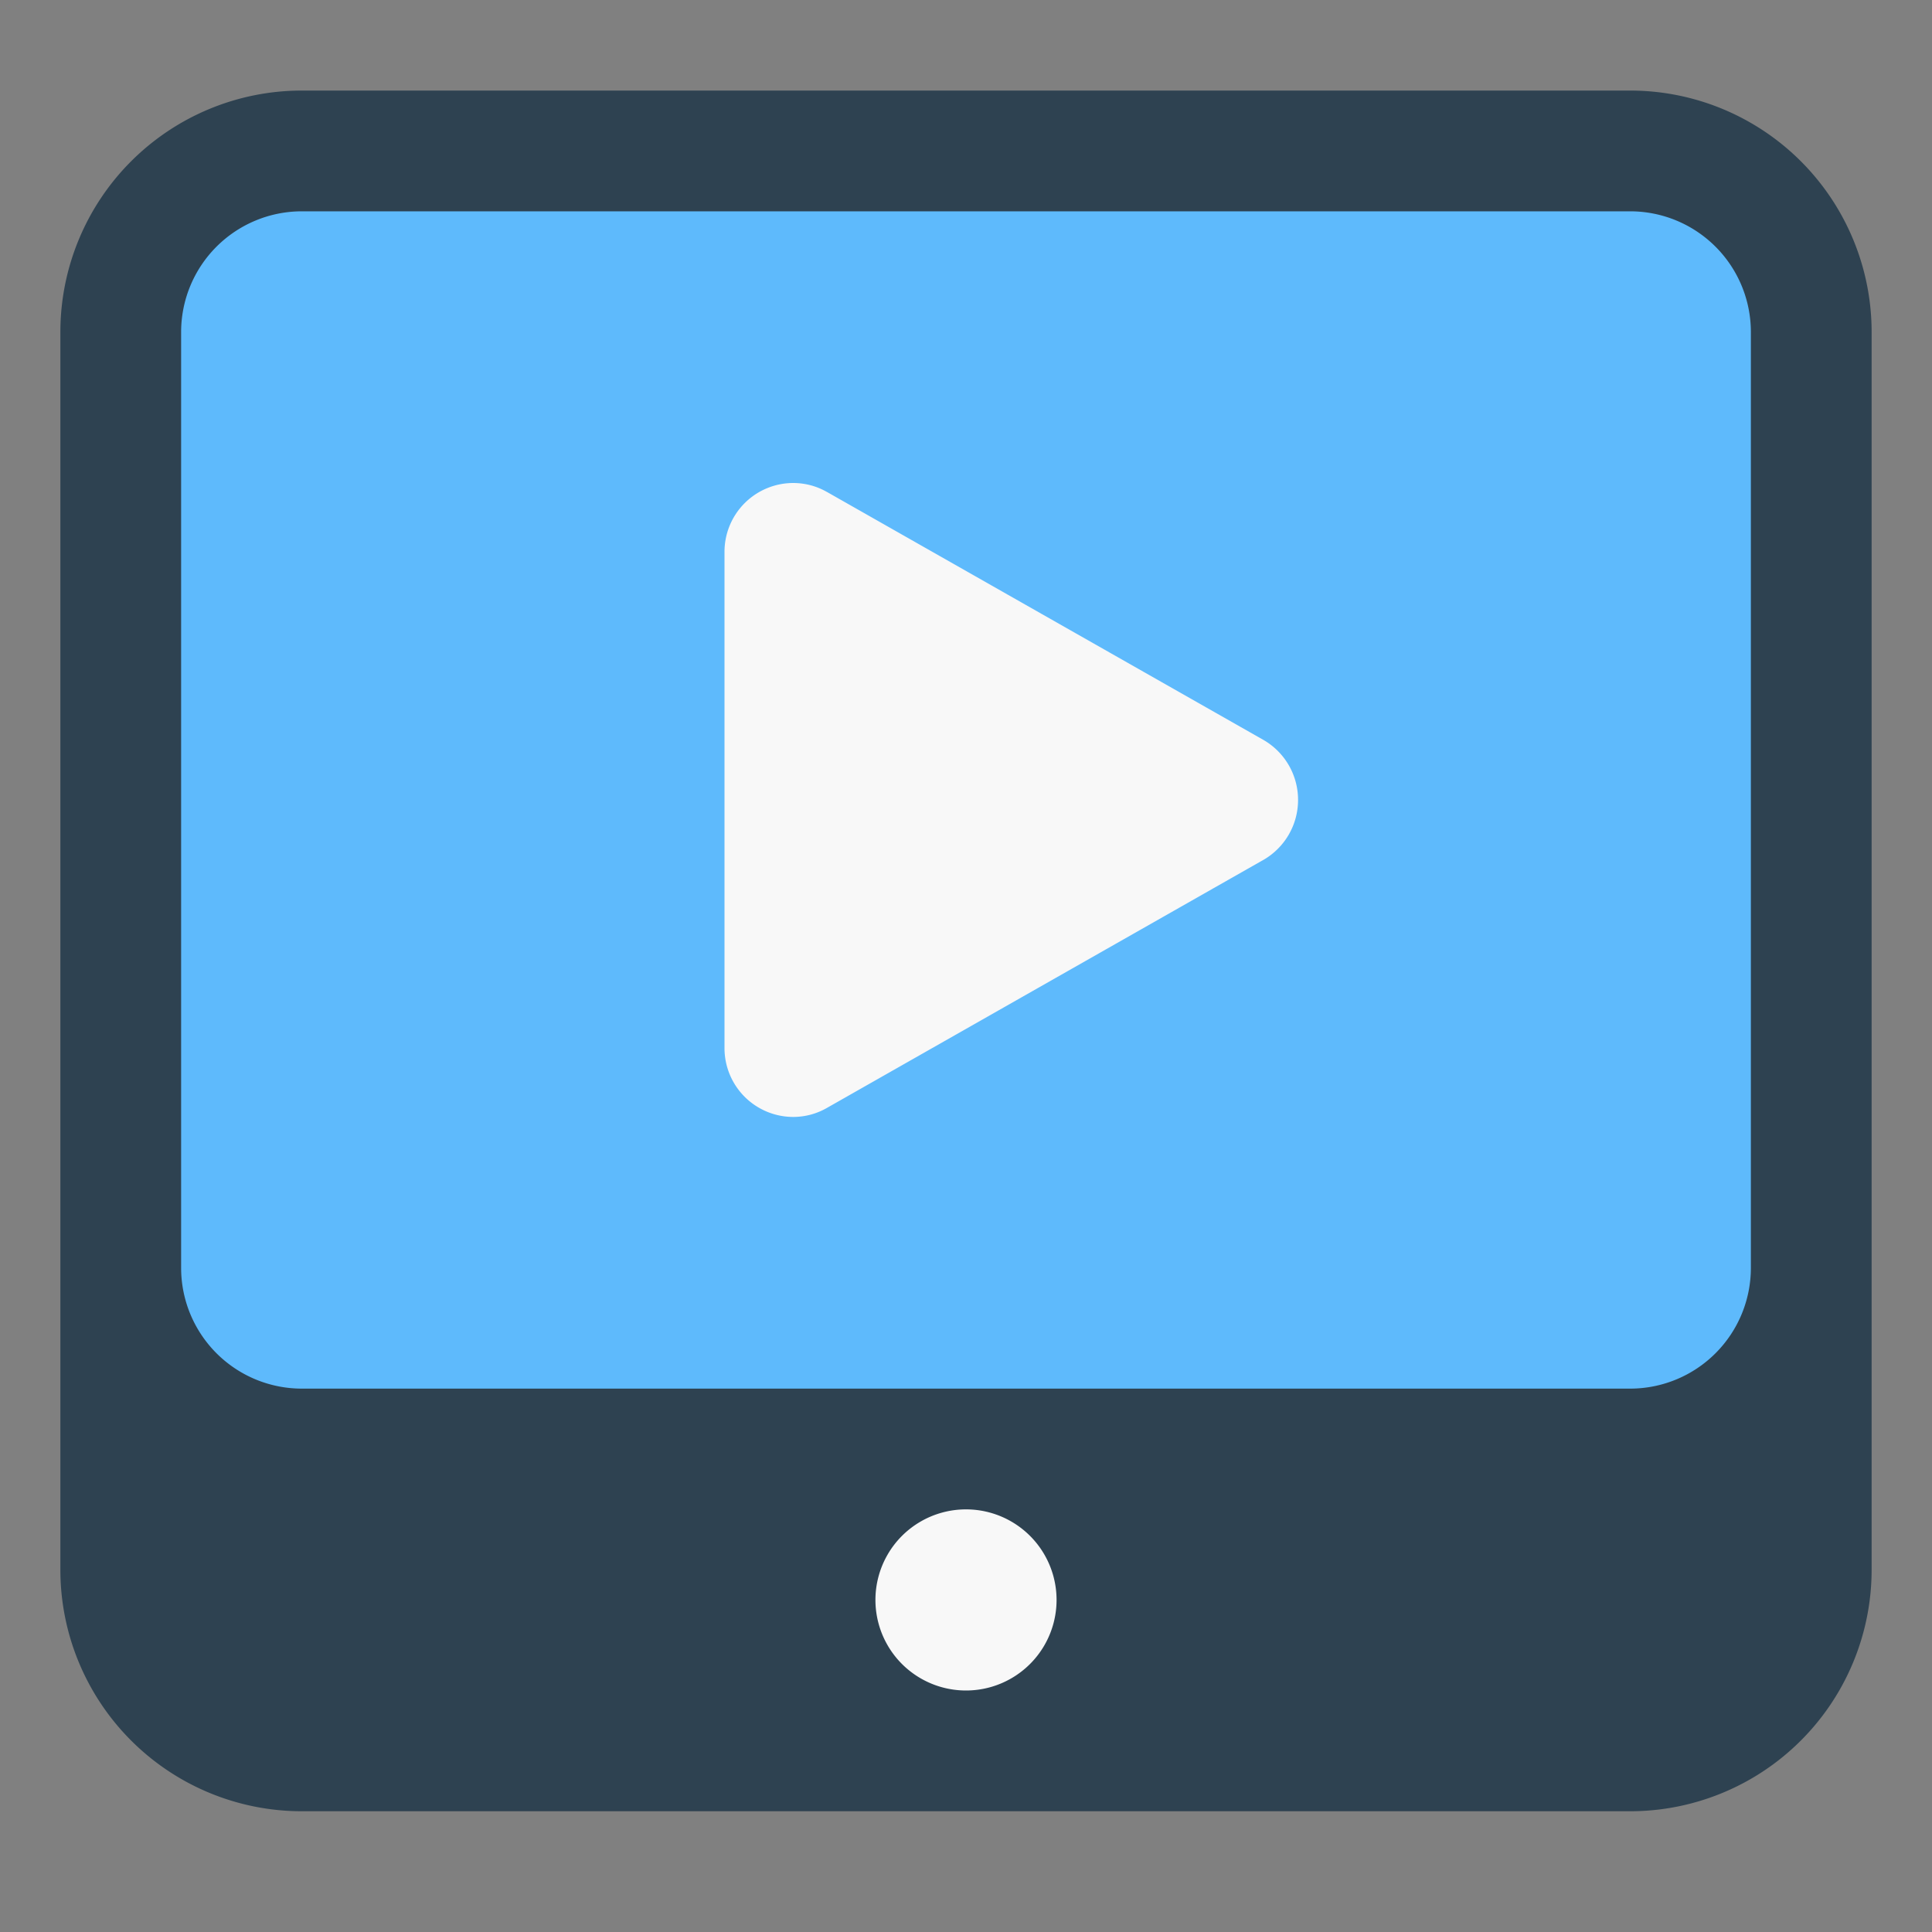
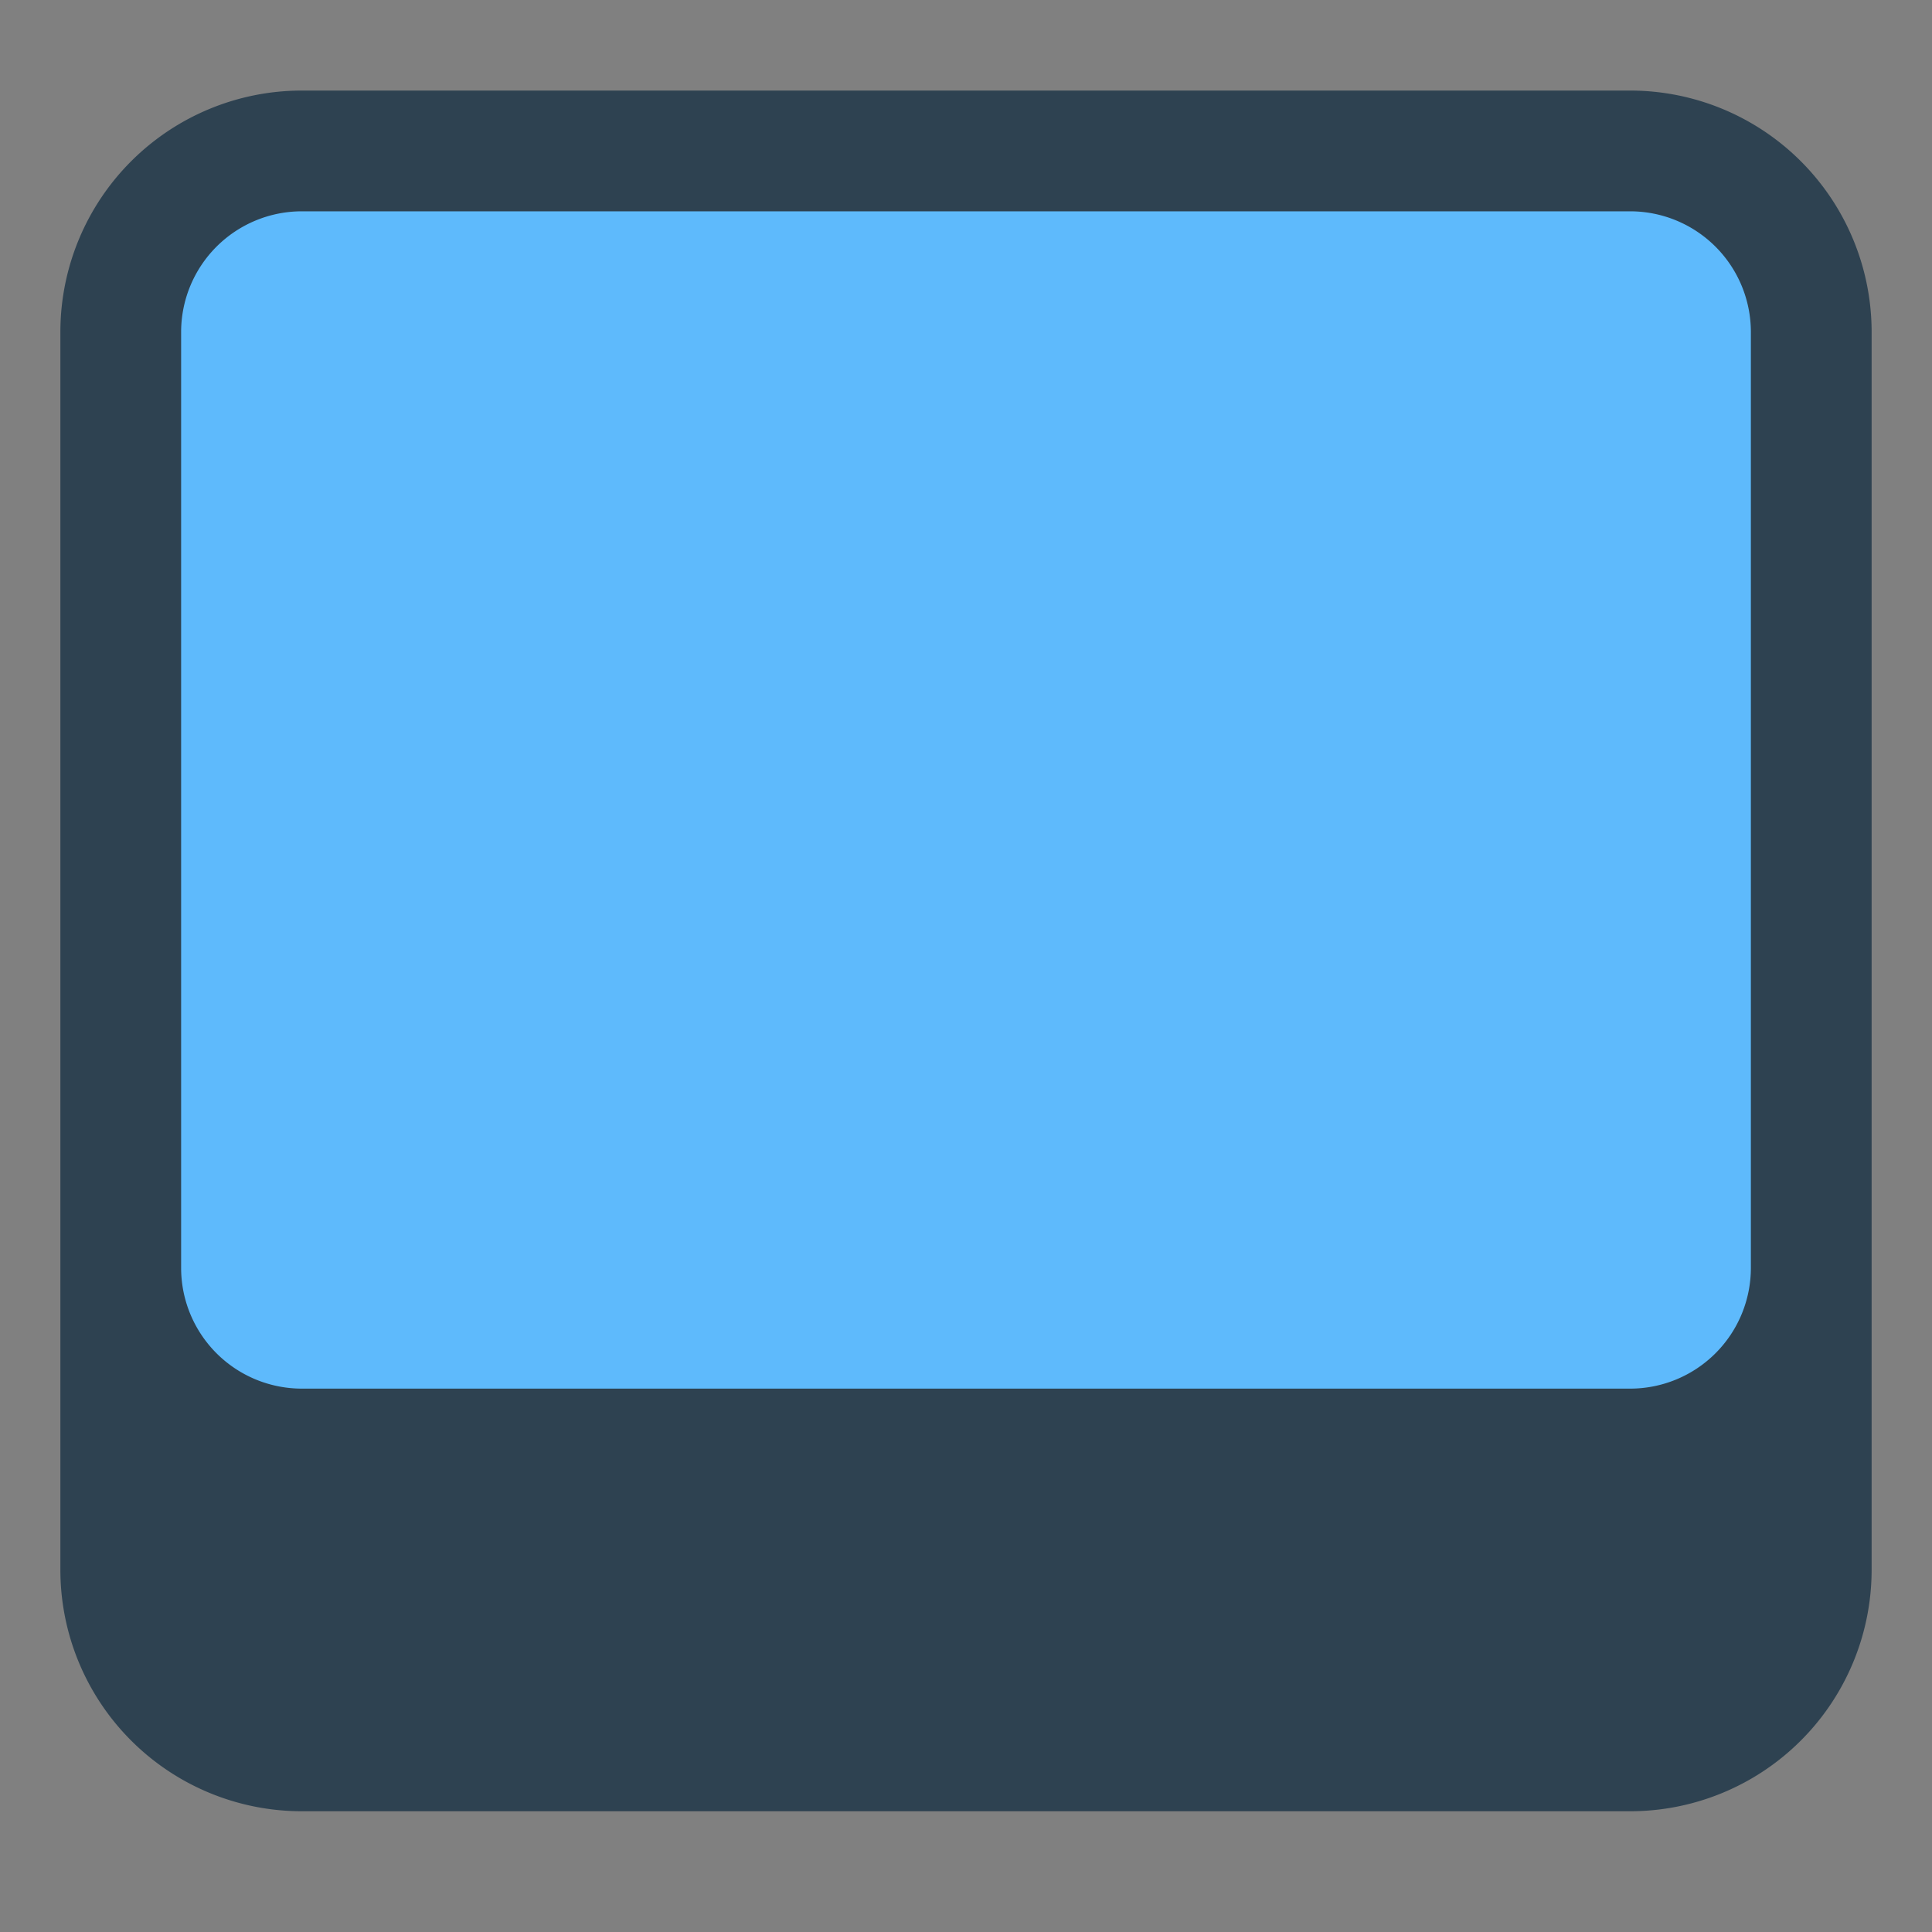
<svg xmlns="http://www.w3.org/2000/svg" width="64" height="64" fill="none">
  <rect width="100%" height="100%" fill="#808080" stroke="none" />
  <path d="M2 11a8 8 0 0 1 8-8h44a8 8 0 0 1 8 8v41a8 8 0 0 1-8 8H10a8 8 0 0 1-8-8V11z" fill="#2E4251" />
  <path d="M6 11a4 4 0 0 1 4-4h44a4 4 0 0 1 4 4v31a4 4 0 0 1-4 4H10a4 4 0 0 1-4-4V11z" fill="#5EBAFC" />
-   <path d="M32 56a3 3 0 1 0 0-6 3 3 0 0 0 0 6zm-4.612-39.707l14.458 8.214A2.29 2.29 0 0 1 43 26.497c0 .849-.46 1.59-1.142 1.985l-.012.006-14.456 8.215a2.237 2.237 0 0 1-1.118.297A2.279 2.279 0 0 1 24 34.715v-16.43A2.279 2.279 0 0 1 26.272 16c.41 0 .797.109 1.129.302l-.011-.005h-.002v-.004z" fill="#F8F8F8" />
</svg>